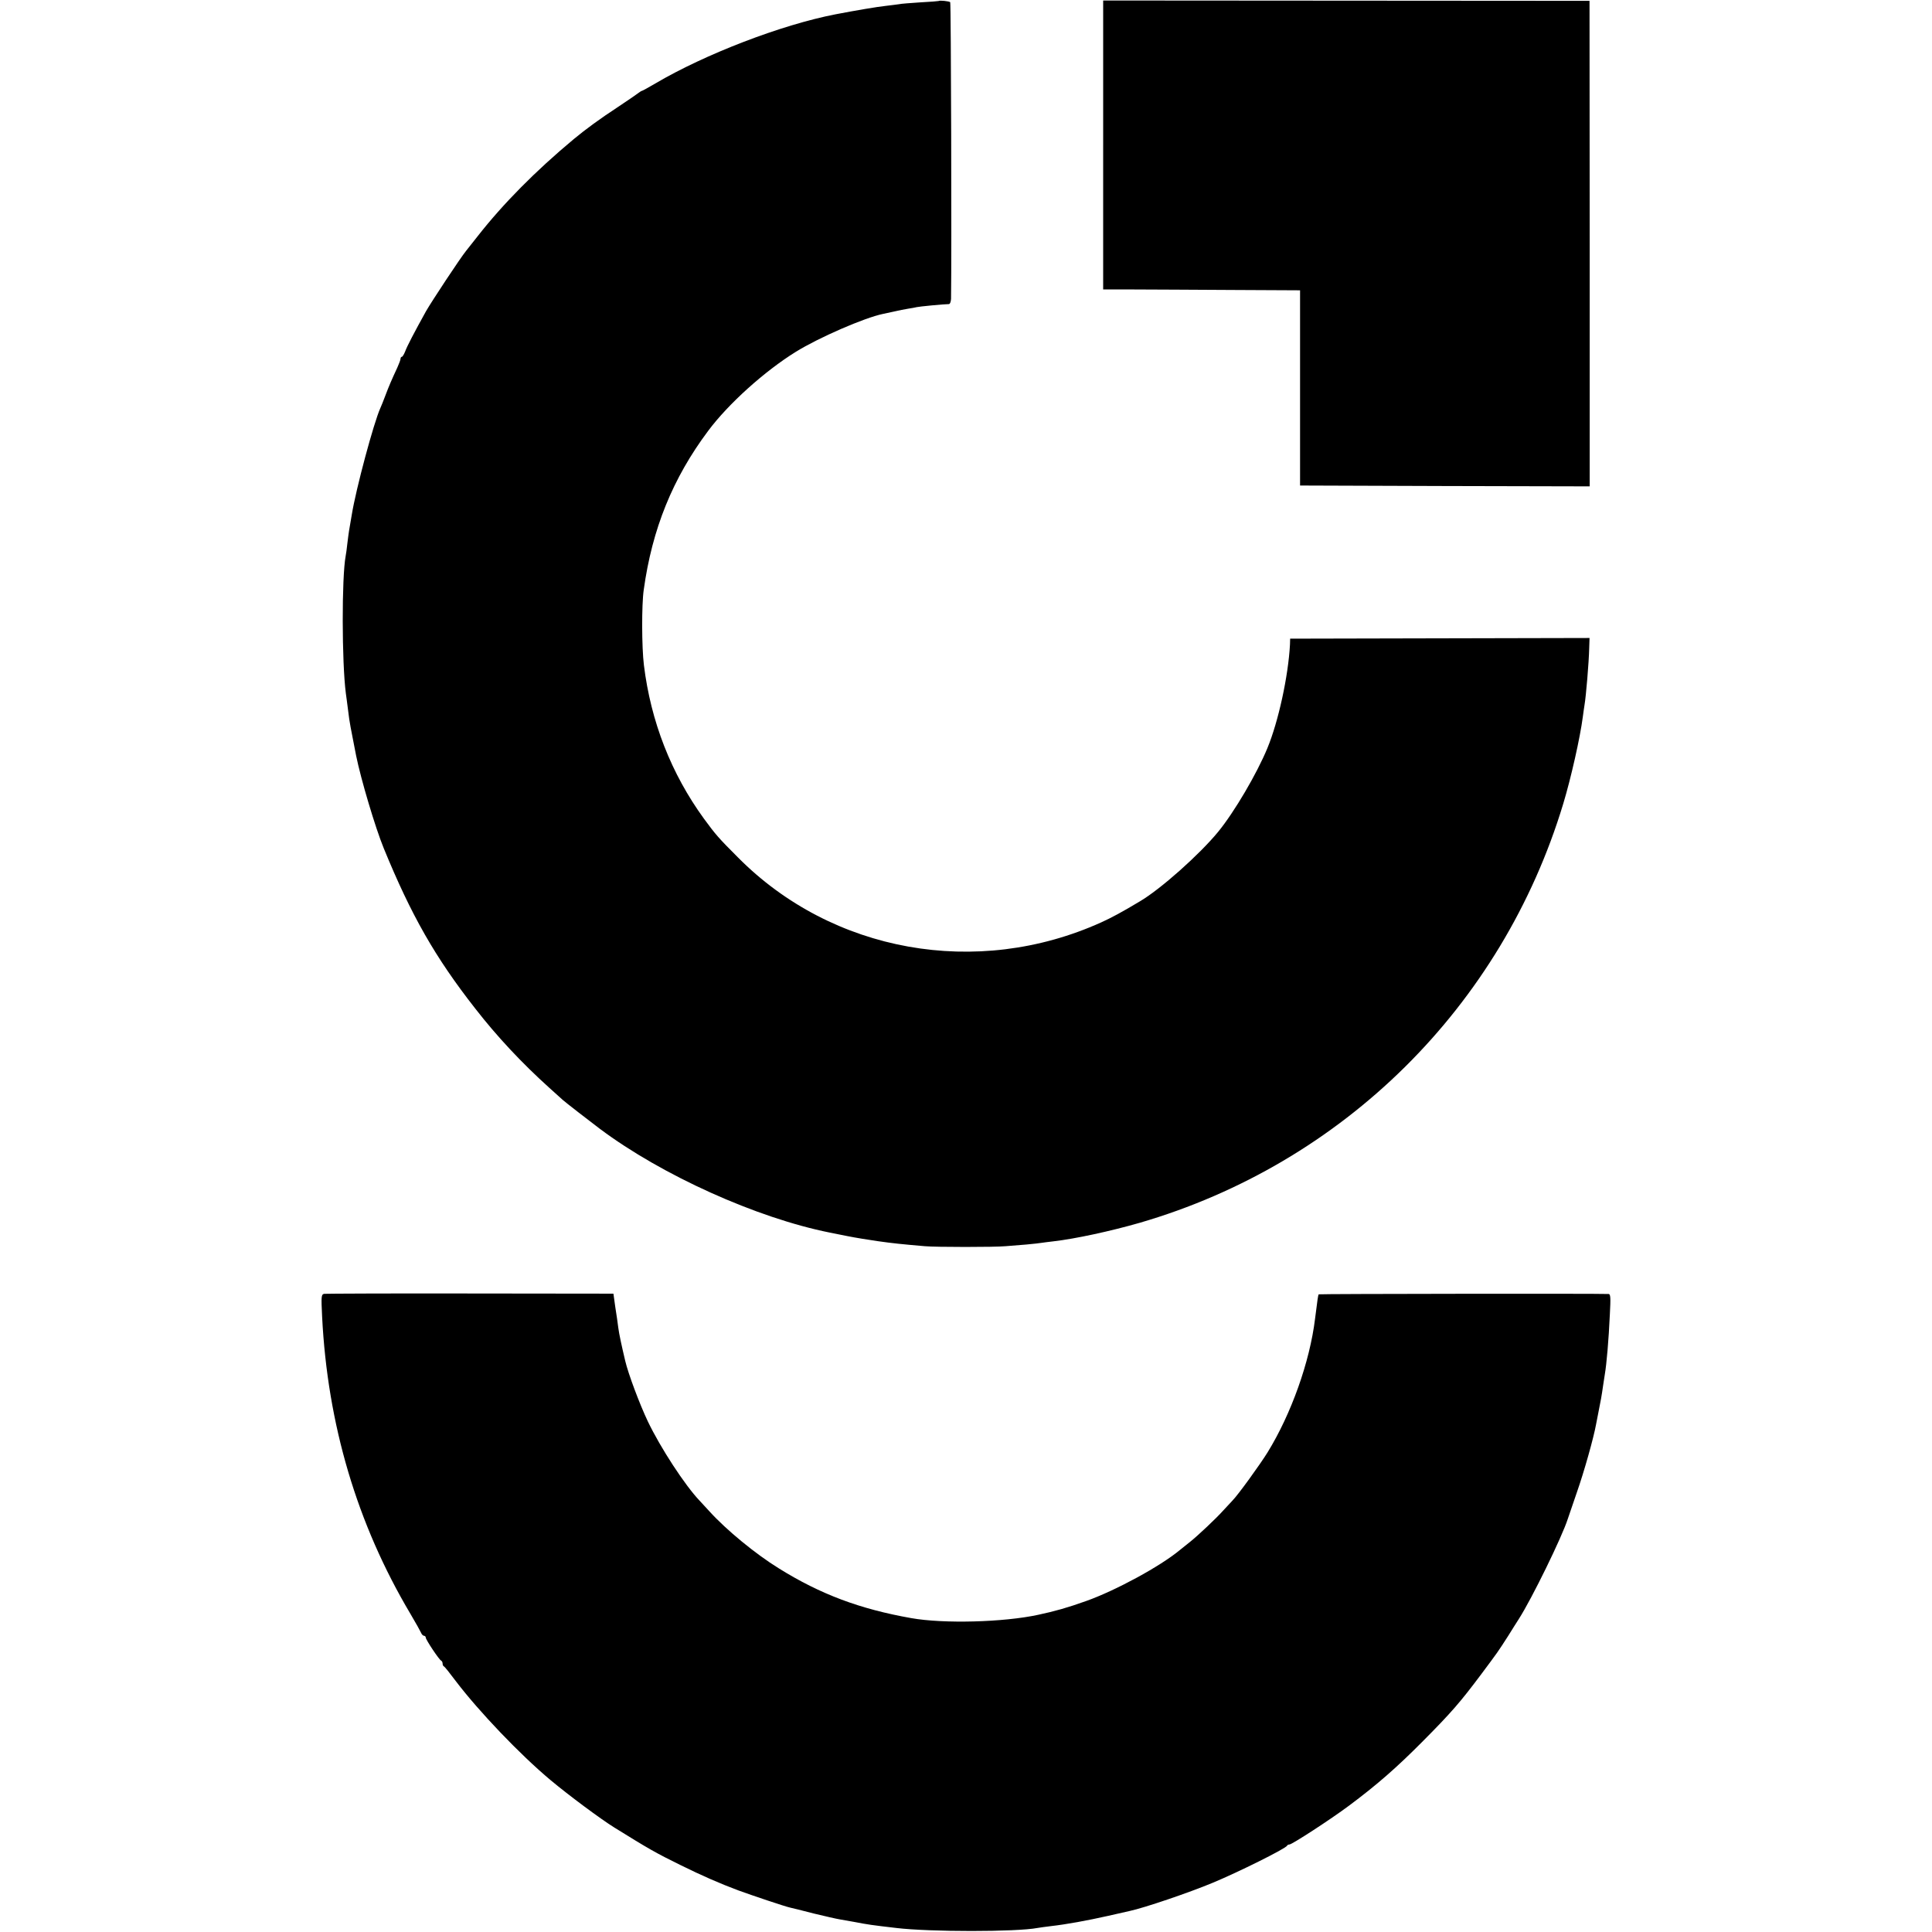
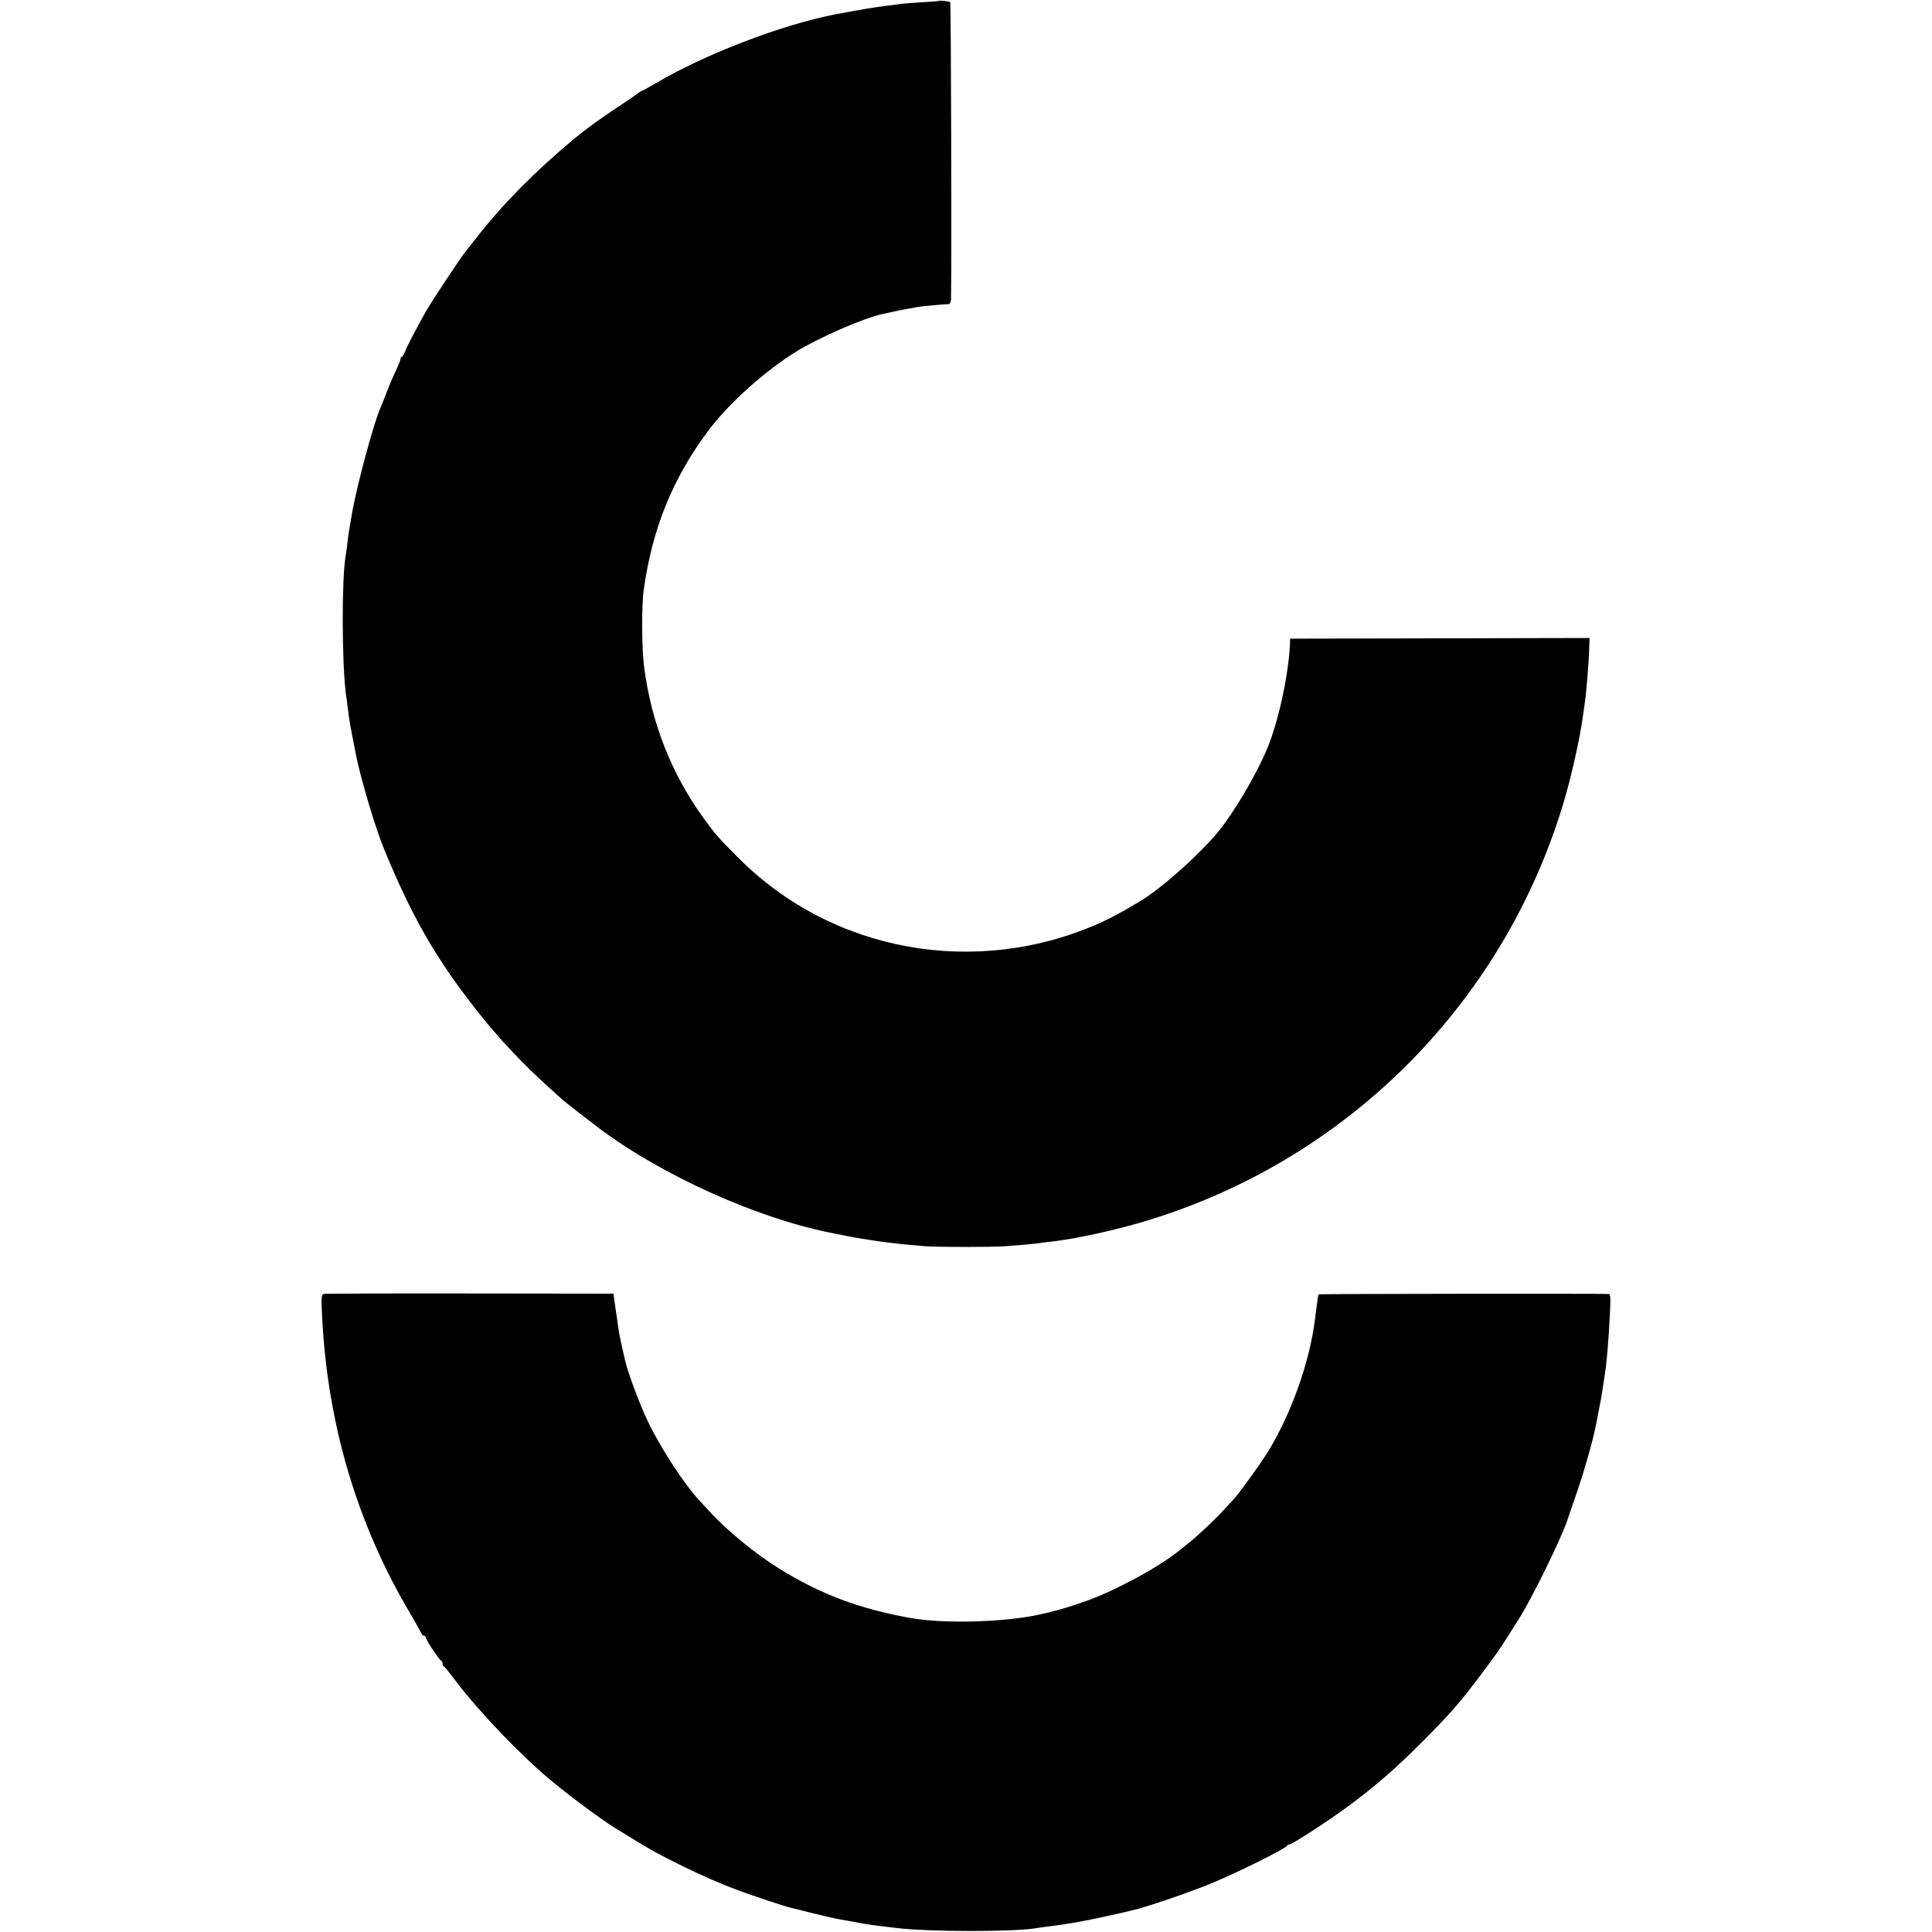
<svg xmlns="http://www.w3.org/2000/svg" version="1.0" width="1148pt" height="1148pt" viewBox="0 0 1148 1148" preserveAspectRatio="xMidYMid meet">
  <g transform="translate(0,1148) scale(0.1,-0.1)" fill="#000000" stroke="none">
    <path d="M5577 11474 c-1 -1 -50 -5 -108 -8 -58 -4 -116 -8 -127 -11 -12 -2 -47 -6 -79 -10 -49 -5 -178 -27 -298 -50 -321 -62 -776 -237 -1071 -411 -41 -24 -77 -44 -80 -44 -3 0 -10 -5 -17 -10 -7 -6 -64 -45 -127 -87 -104 -68 -190 -131 -260 -189 -228 -190 -421 -385 -572 -578 -27 -34 -57 -72 -68 -86 -35 -43 -206 -302 -239 -360 -72 -130 -112 -207 -123 -237 -7 -18 -16 -33 -20 -33 -4 0 -8 -5 -8 -12 0 -6 -9 -30 -19 -52 -33 -71 -50 -110 -71 -166 -11 -30 -25 -64 -30 -75 -39 -86 -145 -480 -170 -635 -7 -41 -14 -83 -16 -94 -2 -10 -6 -44 -10 -75 -3 -31 -8 -64 -10 -74 -24 -128 -23 -633 1 -817 3 -19 7 -53 10 -75 3 -22 7 -57 10 -77 3 -20 12 -72 21 -115 8 -43 17 -89 20 -103 28 -139 114 -428 164 -550 163 -398 305 -648 544 -953 129 -166 277 -324 439 -470 38 -34 74 -67 81 -73 9 -9 174 -137 221 -172 369 -276 931 -529 1365 -616 14 -3 61 -12 105 -21 44 -9 125 -22 180 -30 92 -13 141 -18 280 -30 65 -6 416 -6 480 0 28 2 83 7 124 10 41 4 81 8 90 10 9 1 41 6 71 9 130 15 338 60 512 110 1209 352 2153 1285 2517 2491 46 152 100 392 116 515 3 25 8 56 10 70 9 51 26 253 28 338 l2 61 -889 -2 -890 -2 -1 -35 c-10 -188 -69 -458 -134 -615 -62 -151 -197 -381 -293 -498 -110 -134 -341 -340 -465 -413 -105 -63 -170 -98 -230 -125 -738 -333 -1598 -179 -2158 386 -117 117 -133 136 -202 230 -195 268 -316 578 -357 913 -13 105 -14 358 -1 447 50 362 172 663 383 945 120 161 336 355 520 469 137 85 408 203 520 226 9 2 38 8 65 14 26 6 64 14 85 17 20 3 42 7 49 9 10 3 161 18 191 18 7 0 12 14 13 31 4 262 0 1758 -5 1763 -6 6 -63 12 -69 7z" />
-     <path d="M6555 10619 l0 -859 185 0 c102 0 365 -2 585 -3 l400 -2 0 -580 0 -580 861 -3 860 -2 0 1442 -1 1443 -1445 1 -1445 1 0 -858z" />
    <path d="M1926 3792 c-17 -4 -18 -14 -12 -135 32 -640 207 -1232 525 -1767 31 -52 59 -103 63 -112 4 -10 12 -18 18 -18 5 0 10 -5 10 -11 0 -12 80 -133 92 -137 4 -2 8 -10 8 -17 0 -7 3 -15 8 -17 4 -1 36 -41 71 -88 137 -180 380 -435 563 -588 109 -91 296 -230 378 -281 203 -126 246 -151 395 -224 121 -60 233 -109 340 -149 88 -32 278 -96 310 -103 11 -2 74 -18 140 -35 66 -16 136 -32 155 -35 19 -3 58 -10 85 -15 83 -16 104 -19 250 -36 198 -24 715 -24 840 0 11 2 47 7 80 11 89 10 216 33 340 61 61 14 118 27 128 29 85 18 353 109 492 167 152 63 436 204 443 221 2 4 8 7 14 7 15 0 243 148 353 230 165 123 282 225 435 379 173 174 226 235 351 402 100 134 98 131 161 229 22 36 51 81 63 100 77 120 257 488 291 595 2 6 26 75 53 155 45 128 101 329 115 407 3 14 10 49 15 77 12 59 18 91 27 155 4 25 8 54 10 65 10 57 23 203 30 359 5 94 4 117 -7 118 -53 3 -1720 1 -1723 -2 -4 -4 -7 -28 -22 -146 -31 -254 -141 -564 -282 -793 -46 -74 -176 -254 -210 -288 -9 -10 -33 -36 -53 -57 -42 -47 -149 -148 -199 -188 -19 -15 -46 -37 -60 -48 -117 -97 -381 -240 -555 -302 -109 -39 -186 -61 -285 -82 -207 -45 -564 -54 -755 -20 -306 54 -540 142 -786 295 -141 87 -313 229 -413 339 -17 19 -44 48 -59 64 -86 90 -232 313 -308 472 -48 101 -116 282 -134 359 -22 93 -36 158 -41 196 -3 25 -11 81 -18 124 l-11 79 -851 1 c-468 1 -858 -1 -868 -2z" />
  </g>
</svg>